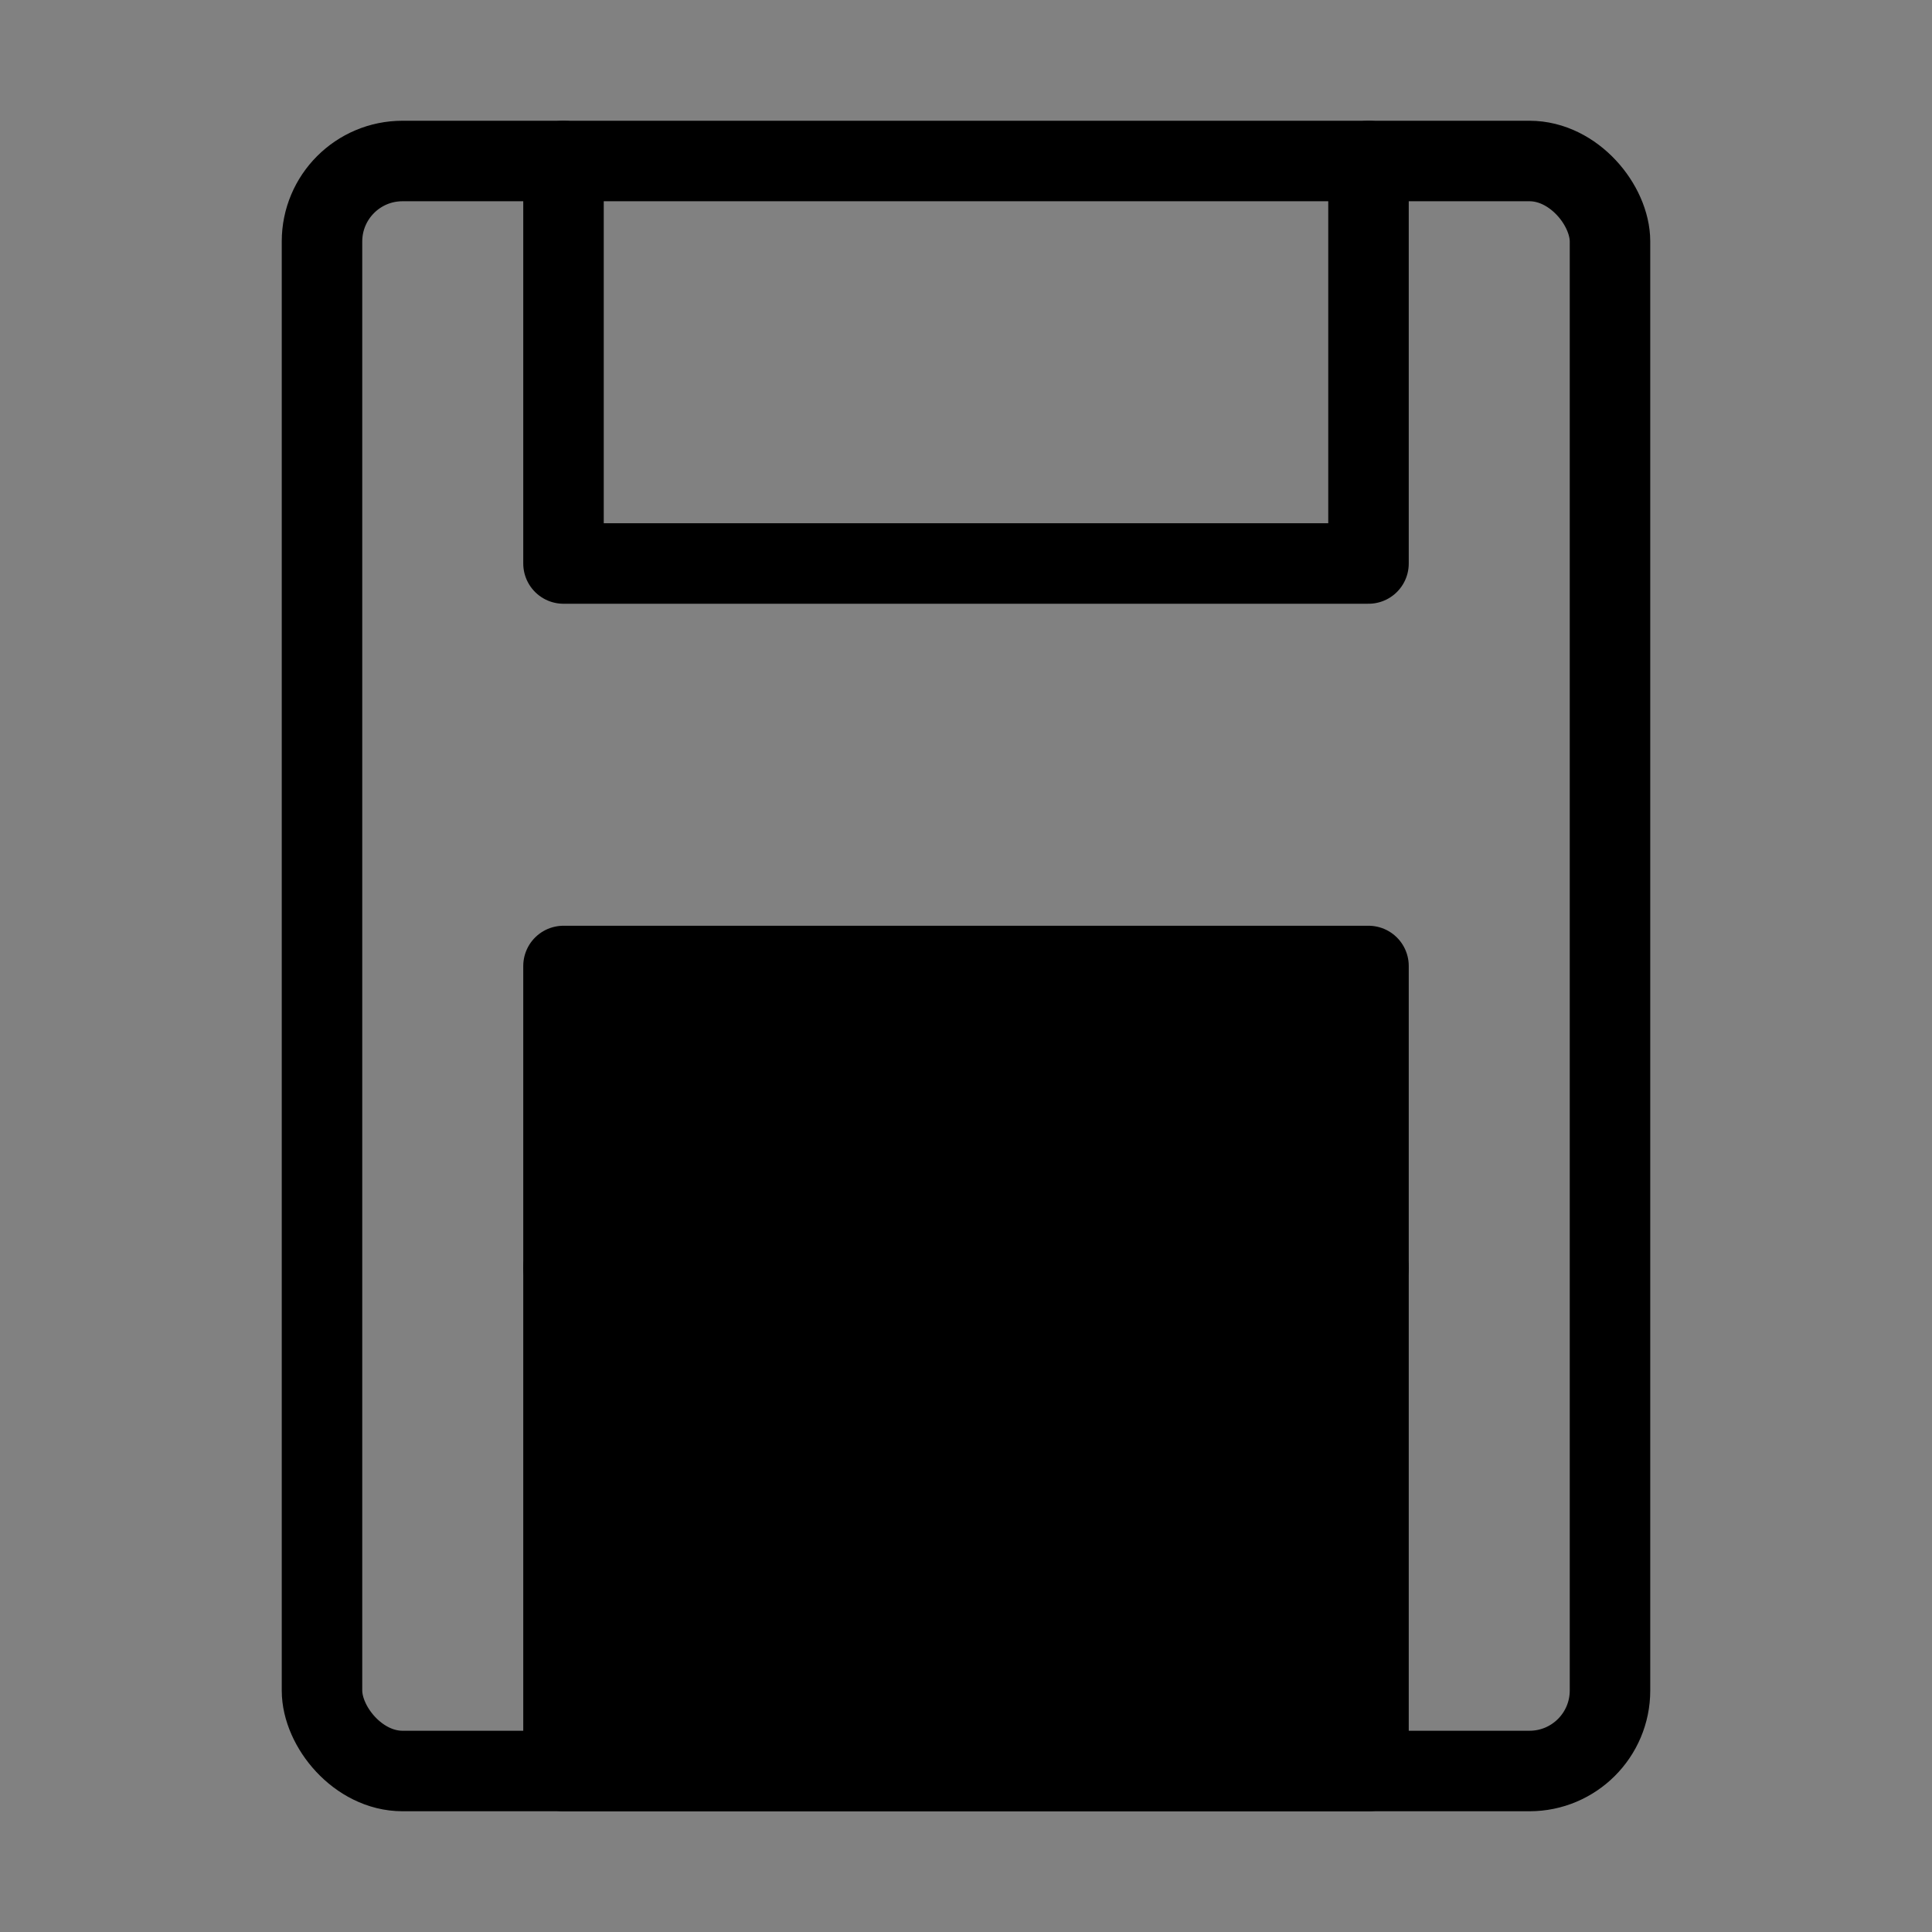
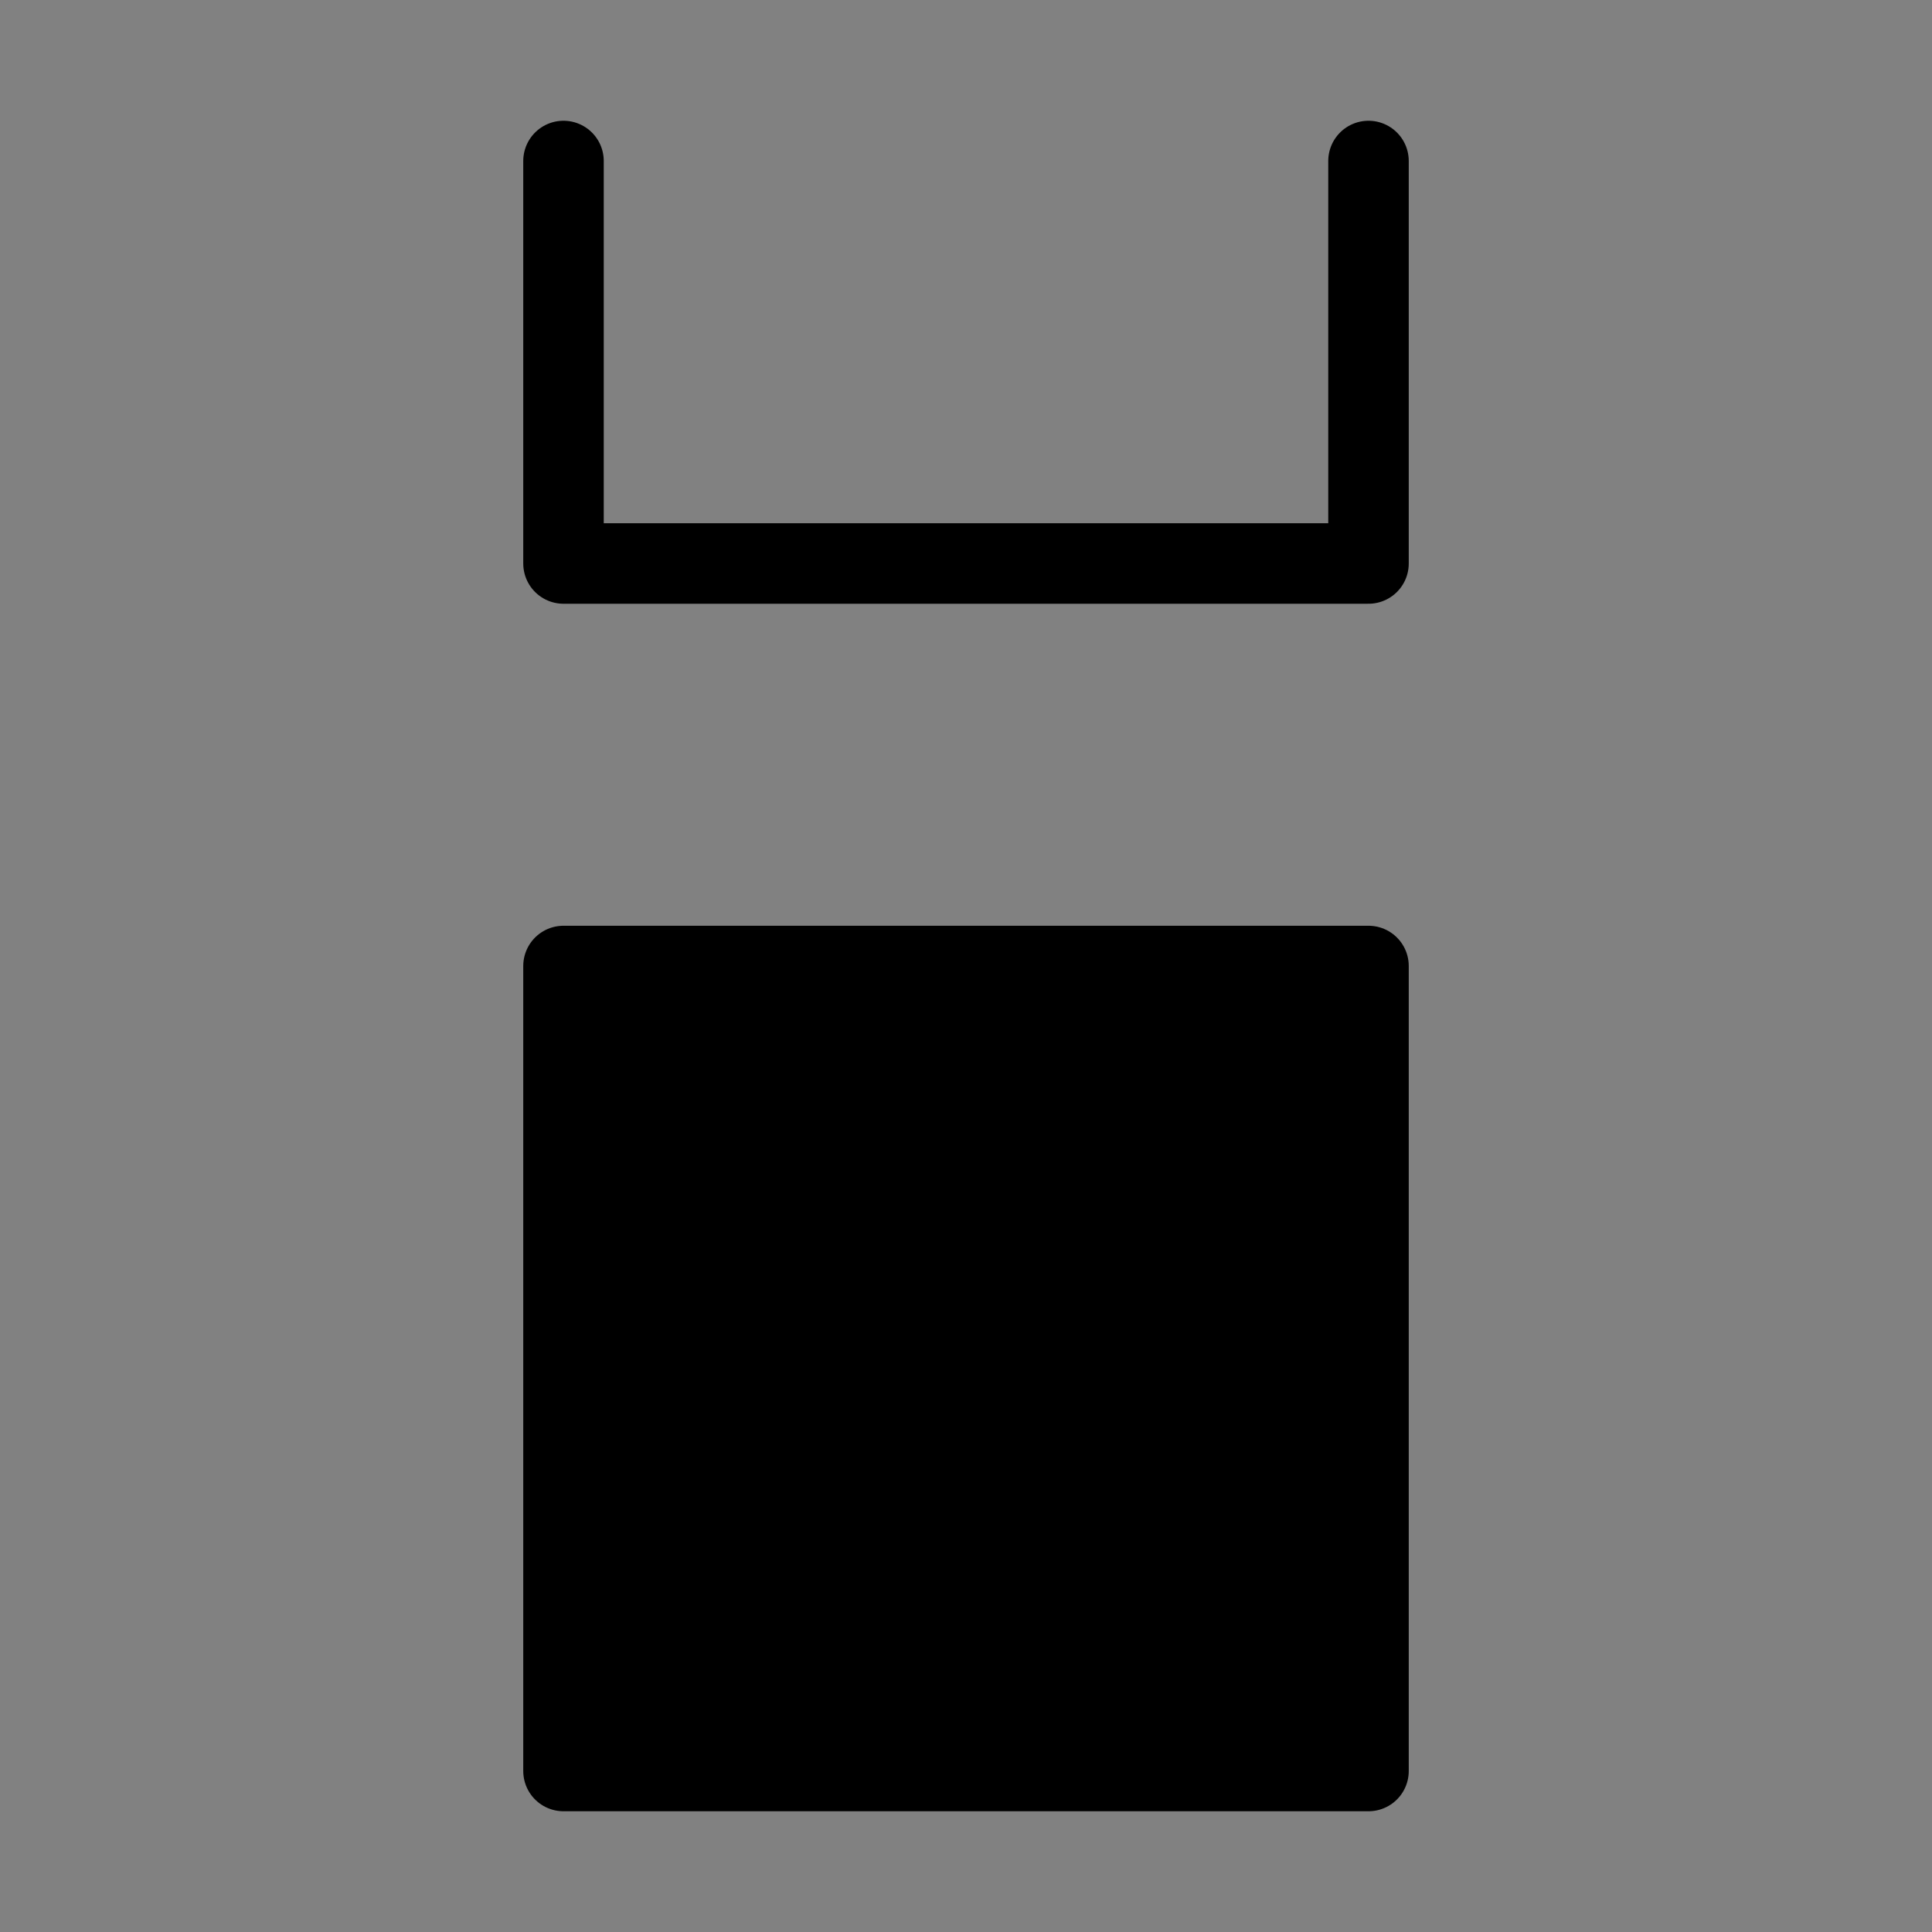
<svg xmlns="http://www.w3.org/2000/svg" viewBox="0 0 48 48" fill="none">
  <rect x="0" y="0" width="48" height="48" fill="#808080" stroke="none" />
  <rect width="48" height="48" fill="white" fill-opacity="0.01" />
-   <rect x="8" y="4" width="32" height="40" rx="2" stroke="currentColor" stroke-width="2" />
  <path d="M14 4V14H34V4" stroke="currentColor" stroke-width="2" stroke-linecap="round" stroke-linejoin="round" />
  <rect x="14" y="24" width="20" height="20" fill="currentColor" stroke="currentColor" stroke-width="2" stroke-linecap="round" stroke-linejoin="round" />
-   <path d="M14 31.5H34" stroke="currentColor" stroke-width="2" stroke-linecap="round" stroke-linejoin="round" />
</svg>